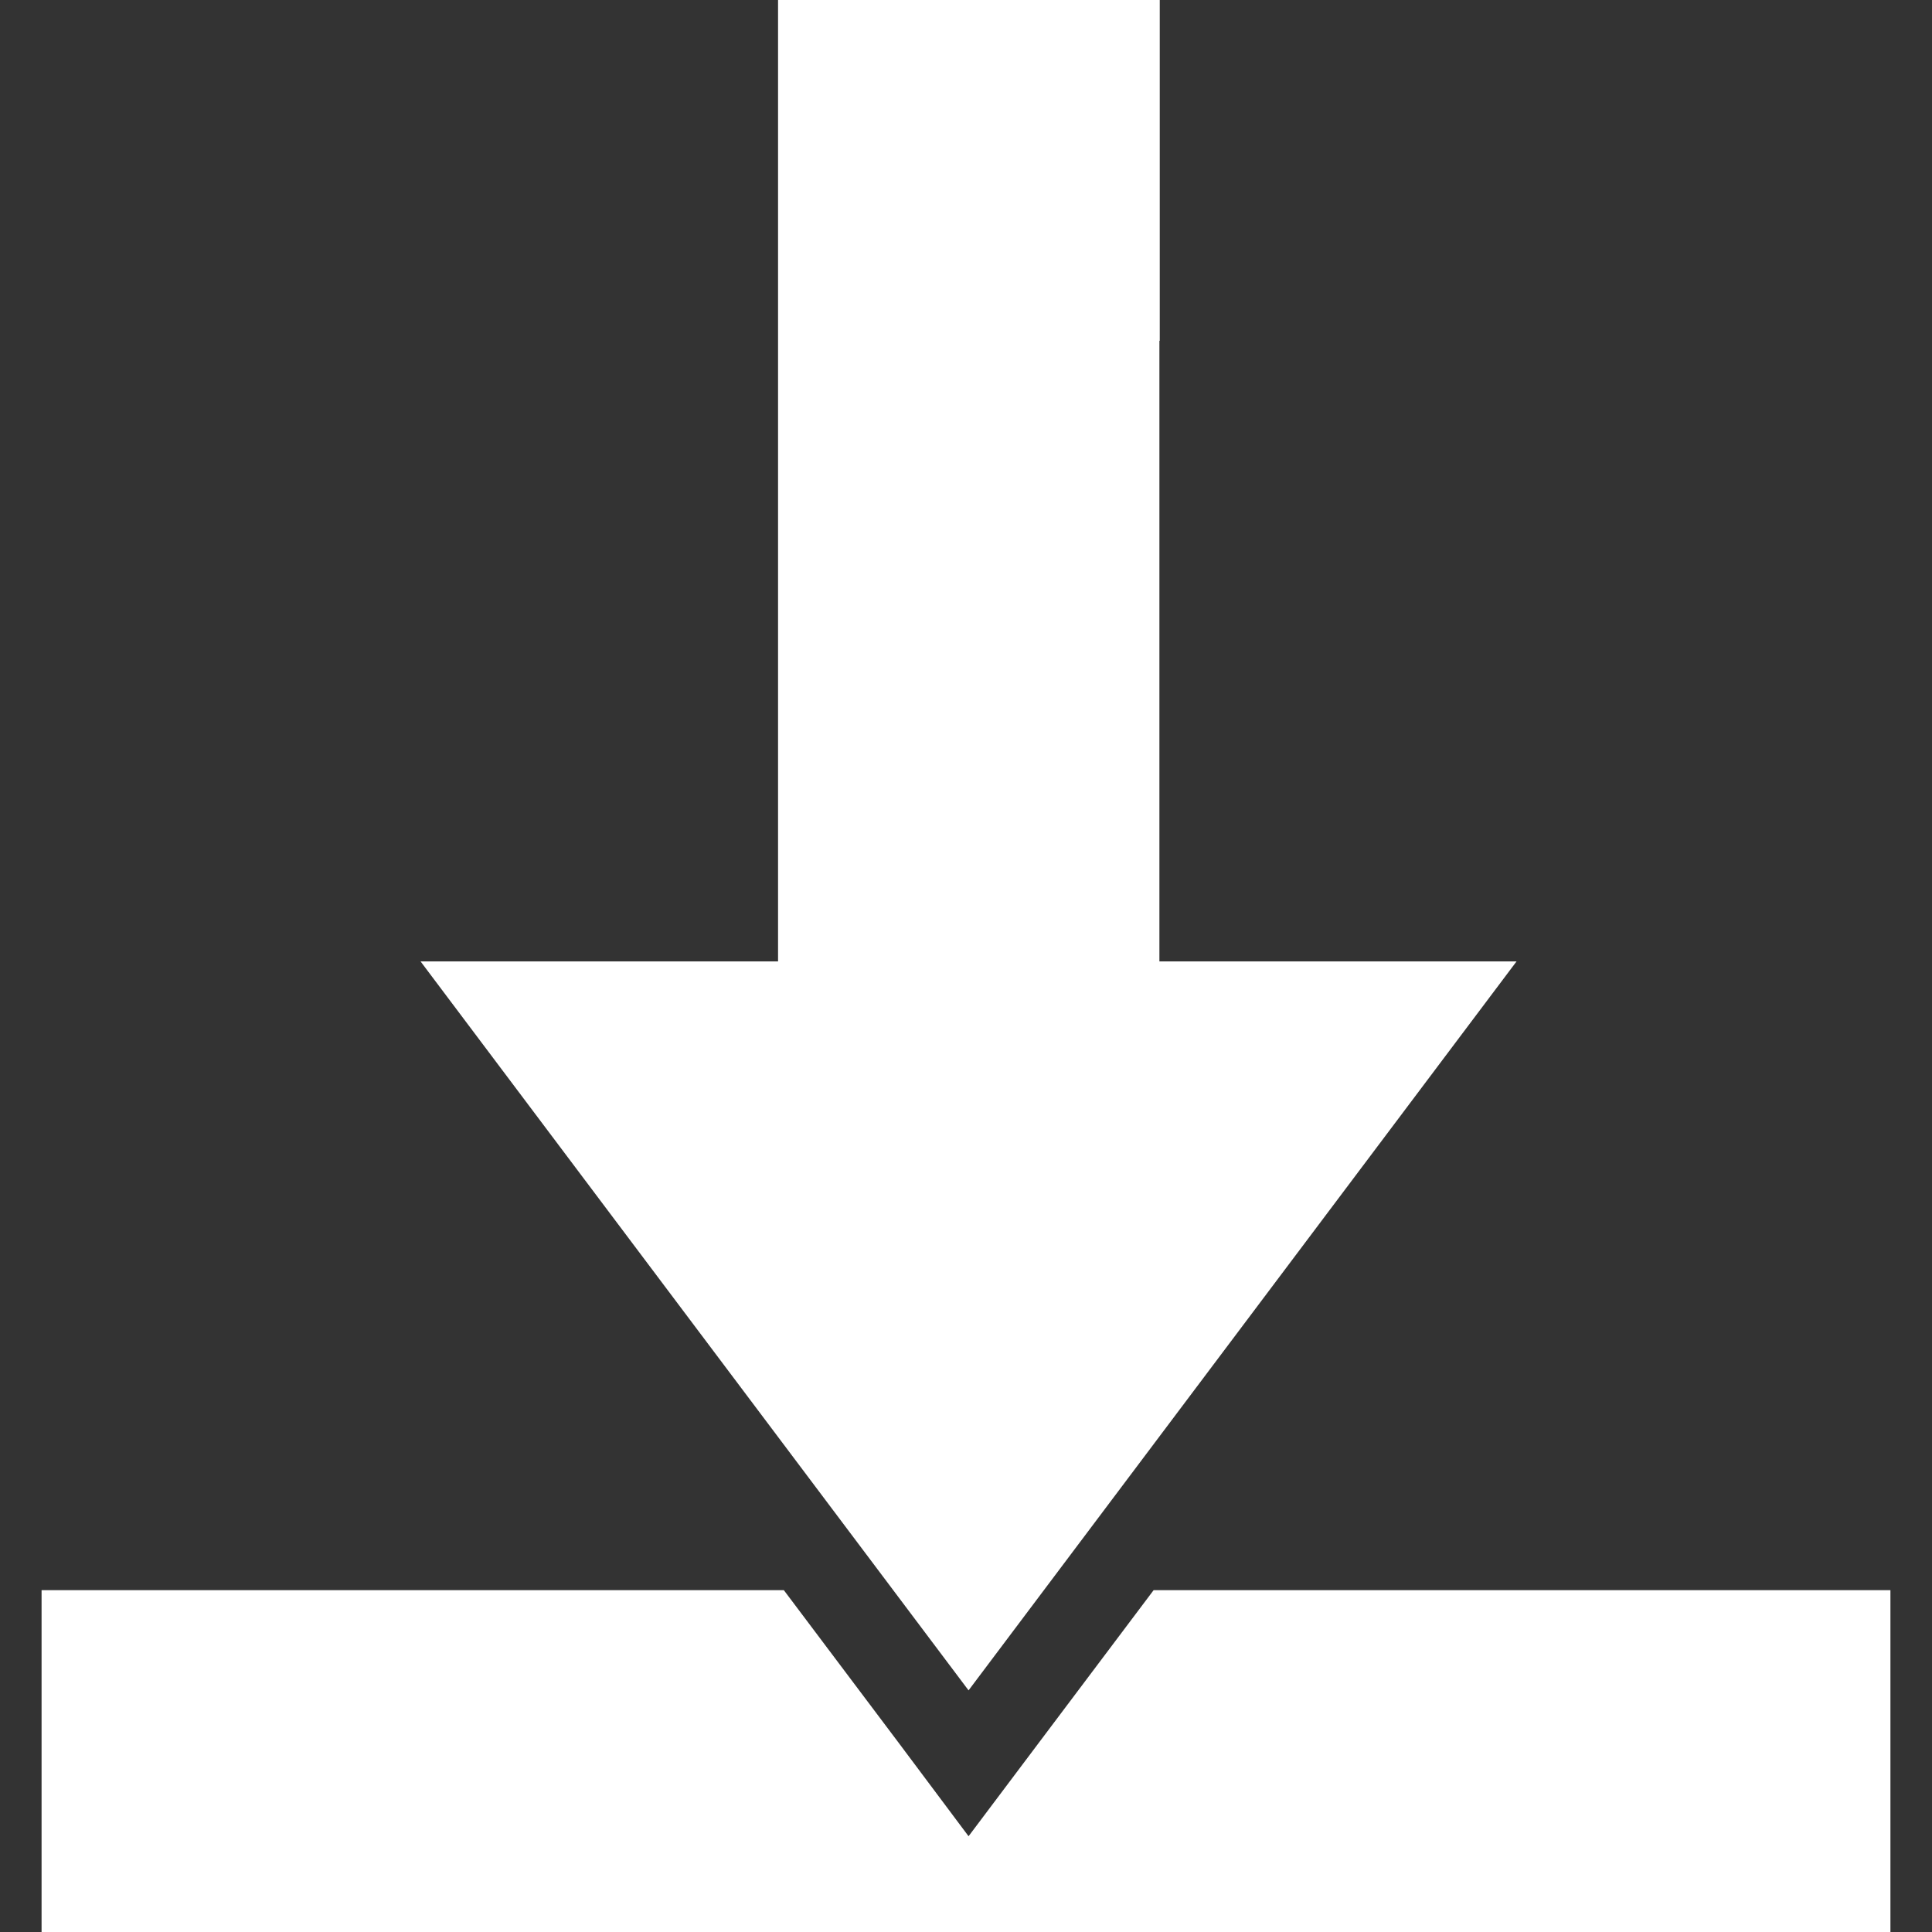
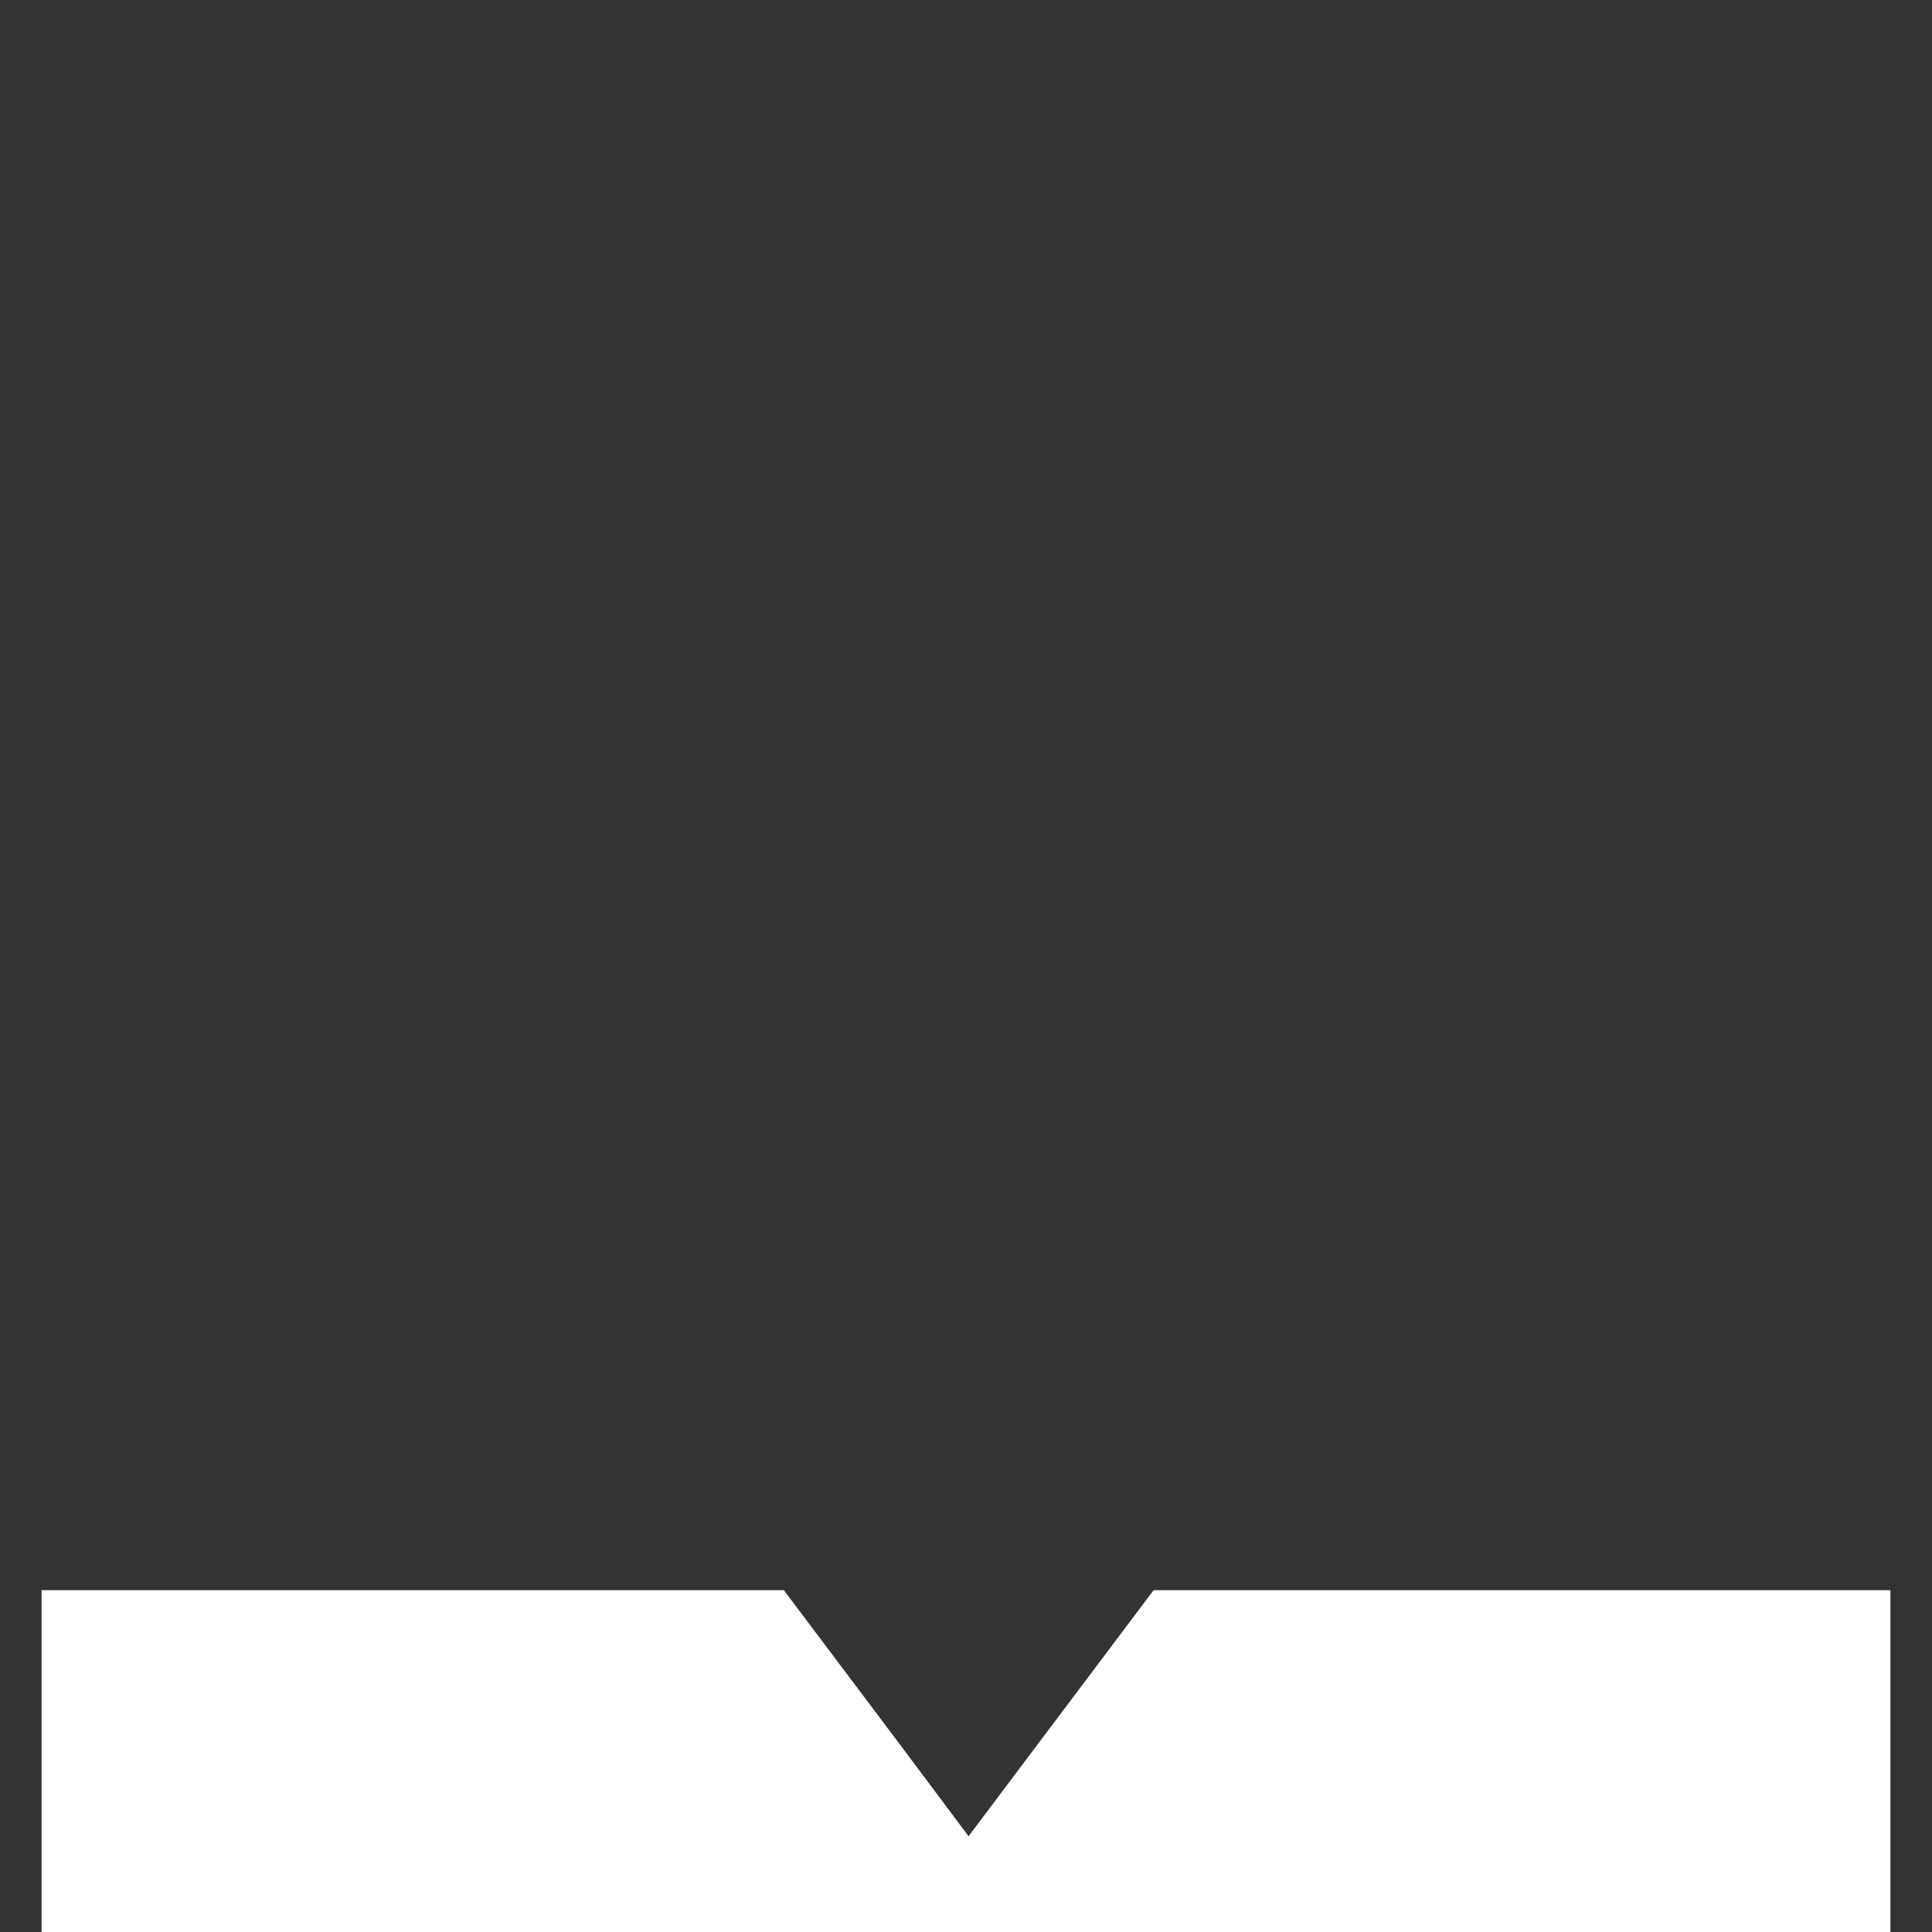
<svg xmlns="http://www.w3.org/2000/svg" version="1.1" id="Ebene_1" x="0" y="0" viewBox="0 0 566.9 566.9" xml:space="preserve">
  <rect x="0" y="0" width="566.9" height="566.9" fill="#333333" stroke="none" />
  <style>.st0{fill:#fff}</style>
  <path class="st0" d="M338.5 466.6l-33.7 44.8-20.6 27.4-20.5-27.4-33.7-44.8H12.2v100.3h542.5V466.6z" />
-   <path class="st0" d="M445 282.1H340.2V100h.1V0h-112v282.1H123.4L284.2 496 445 282.1z" />
</svg>